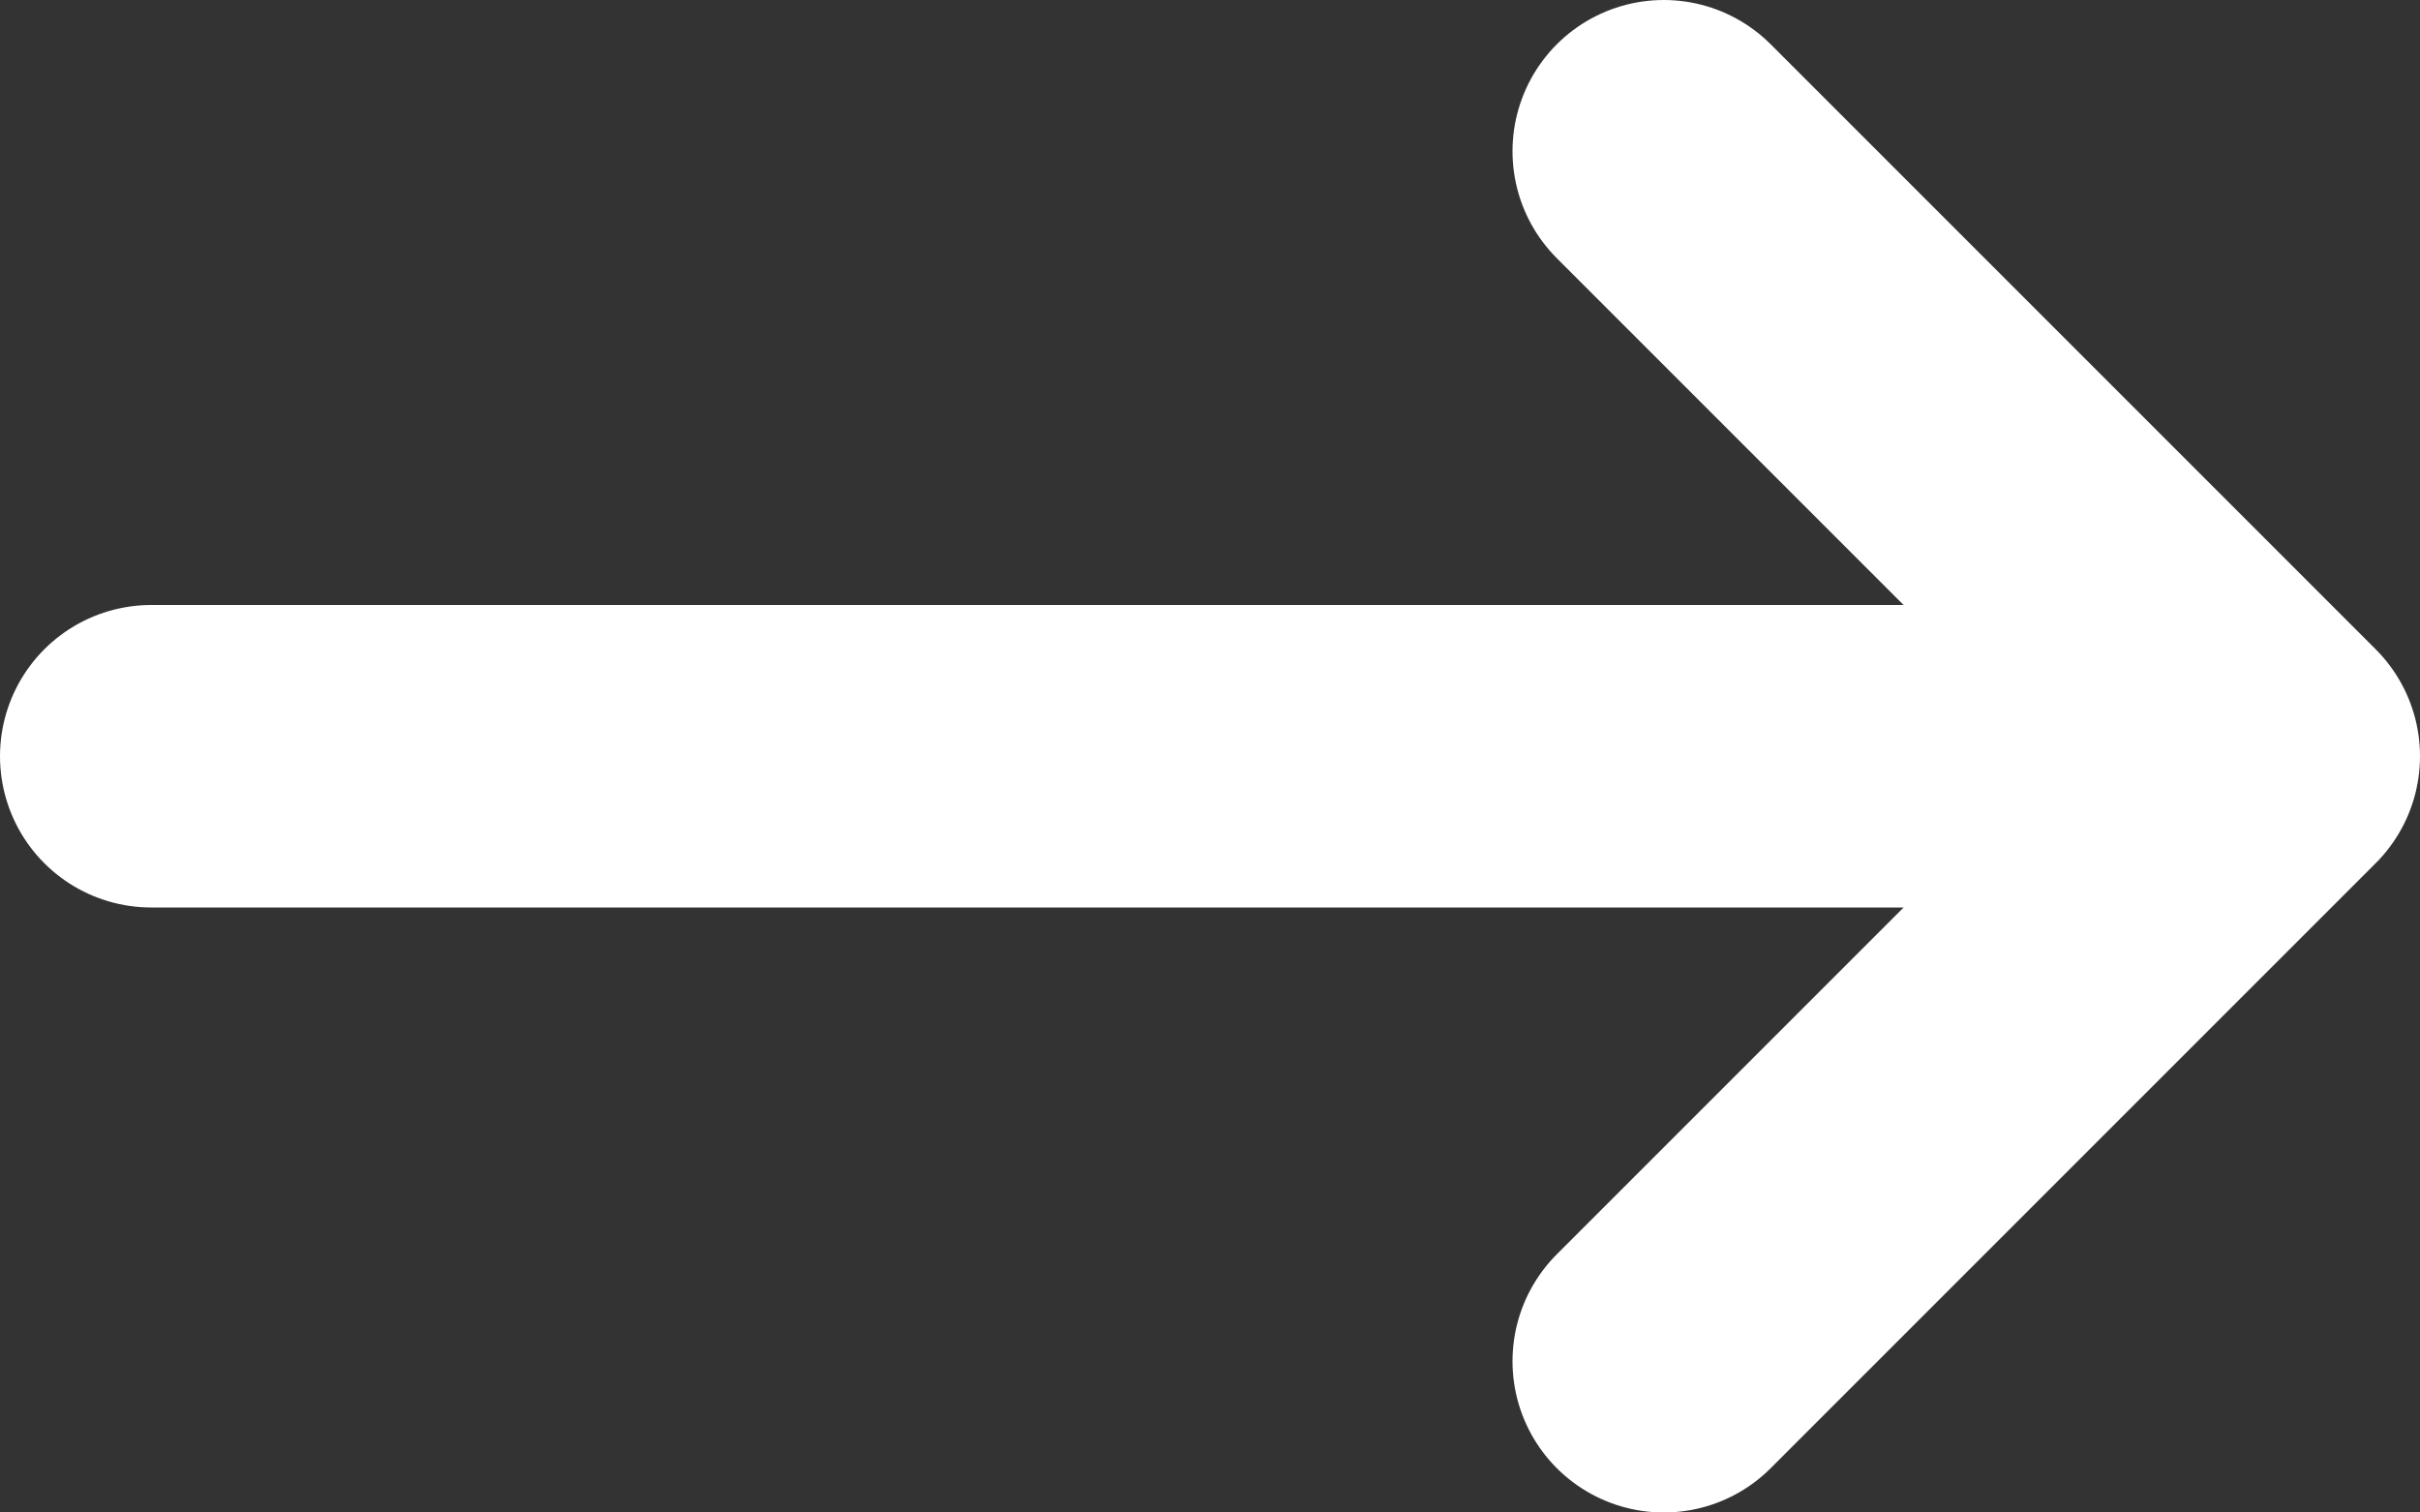
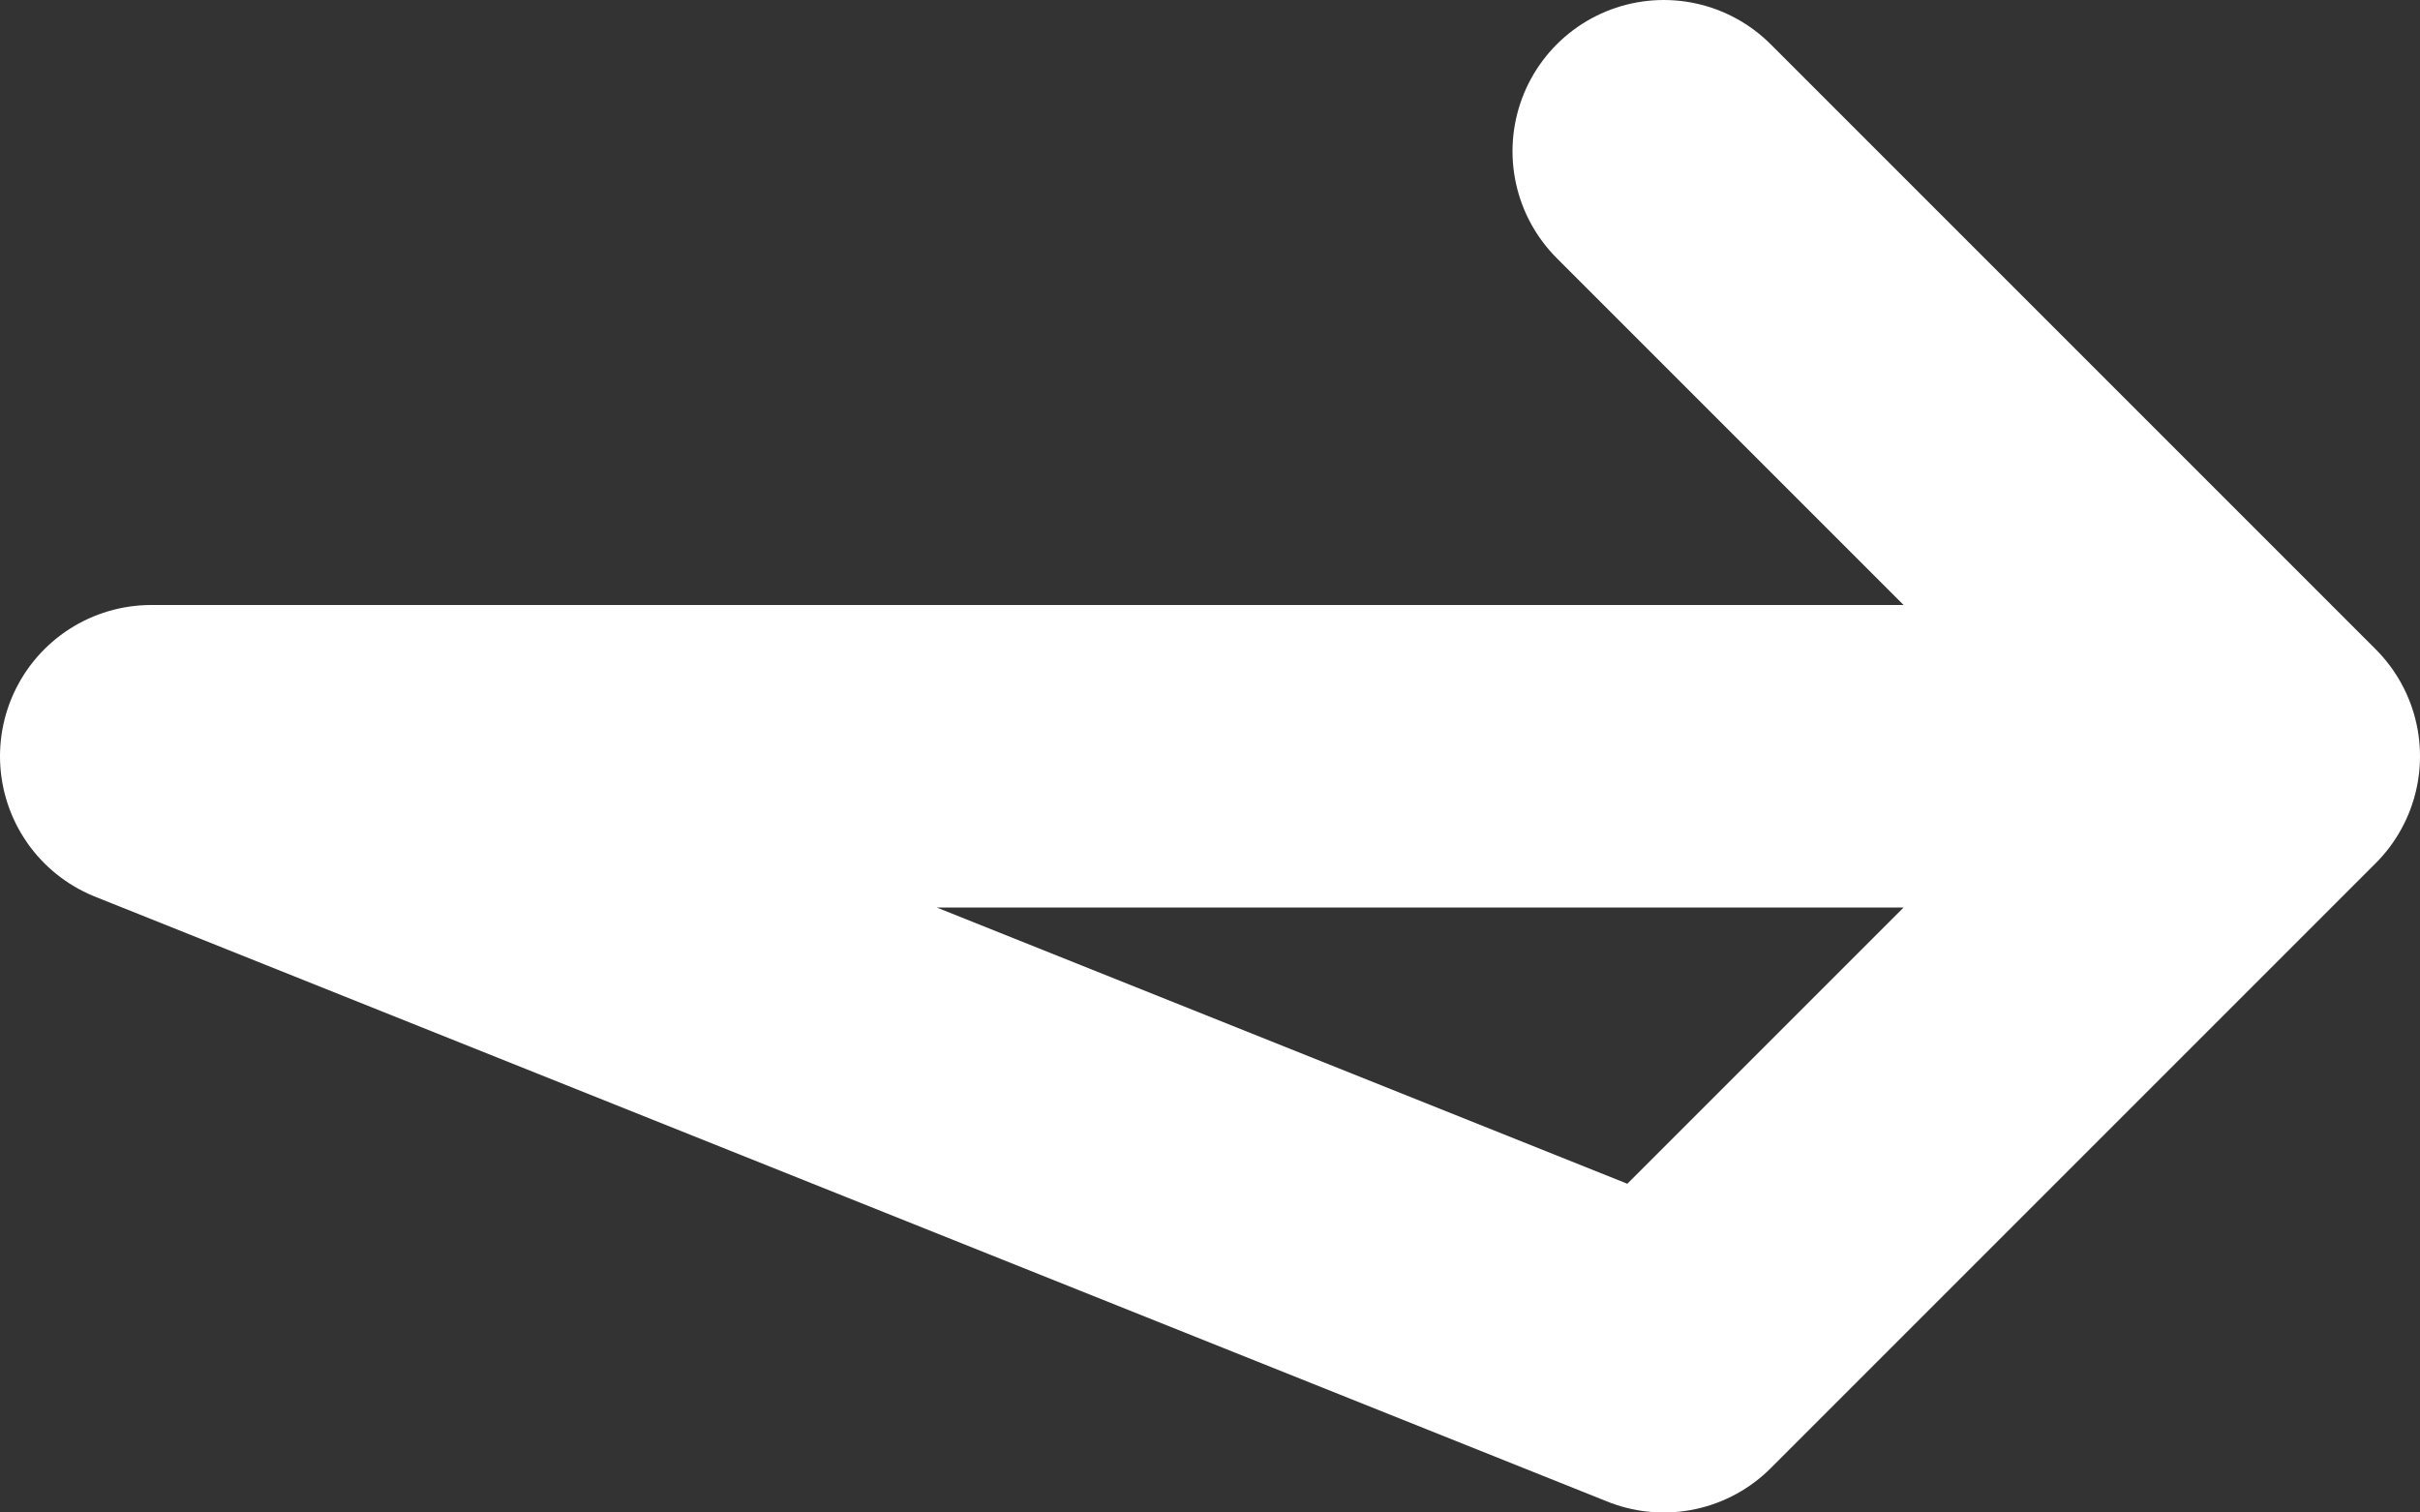
<svg xmlns="http://www.w3.org/2000/svg" width="16" height="10" viewBox="0 0 16 10" fill="none">
  <rect x="0" y="0" width="16" height="10" fill="#333333" stroke="none" />
-   <path d="M11 1L15 5M1 5H15H1ZM11 9L15 5L11 9Z" stroke="#fff" stroke-width="2" stroke-linecap="round" stroke-linejoin="round" />
+   <path d="M11 1L15 5M1 5H15H1ZL15 5L11 9Z" stroke="#fff" stroke-width="2" stroke-linecap="round" stroke-linejoin="round" />
</svg>